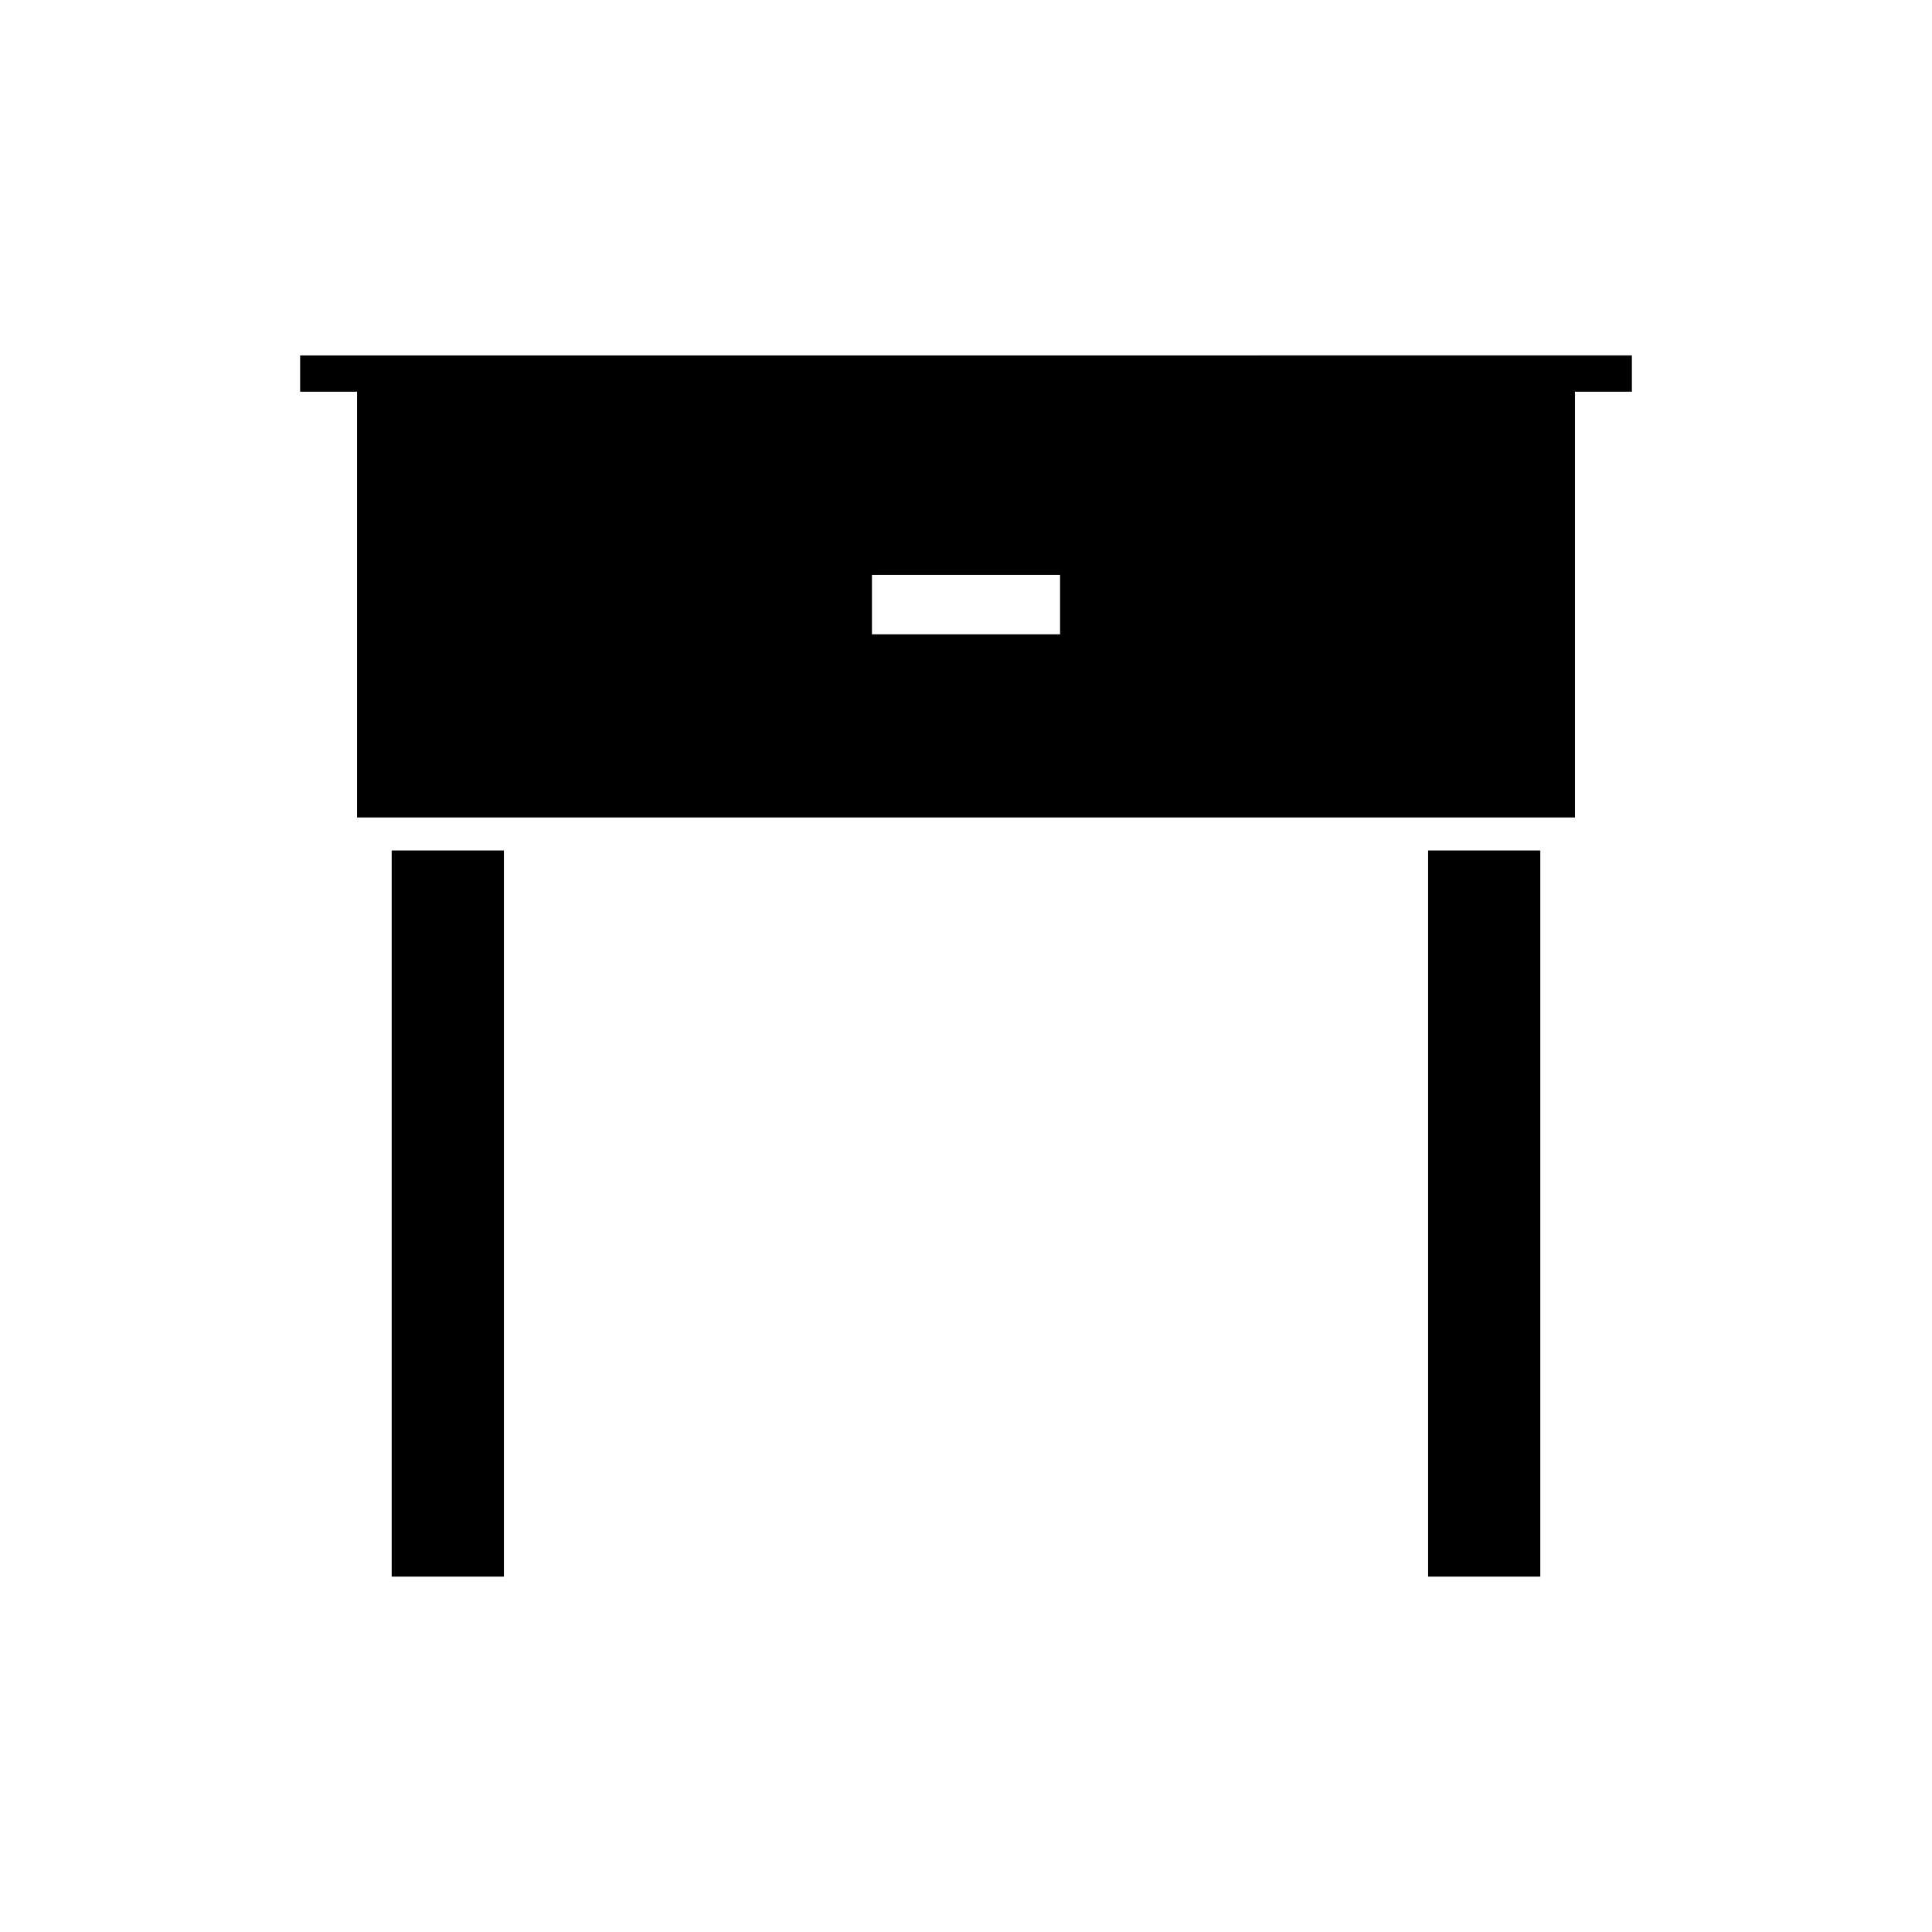
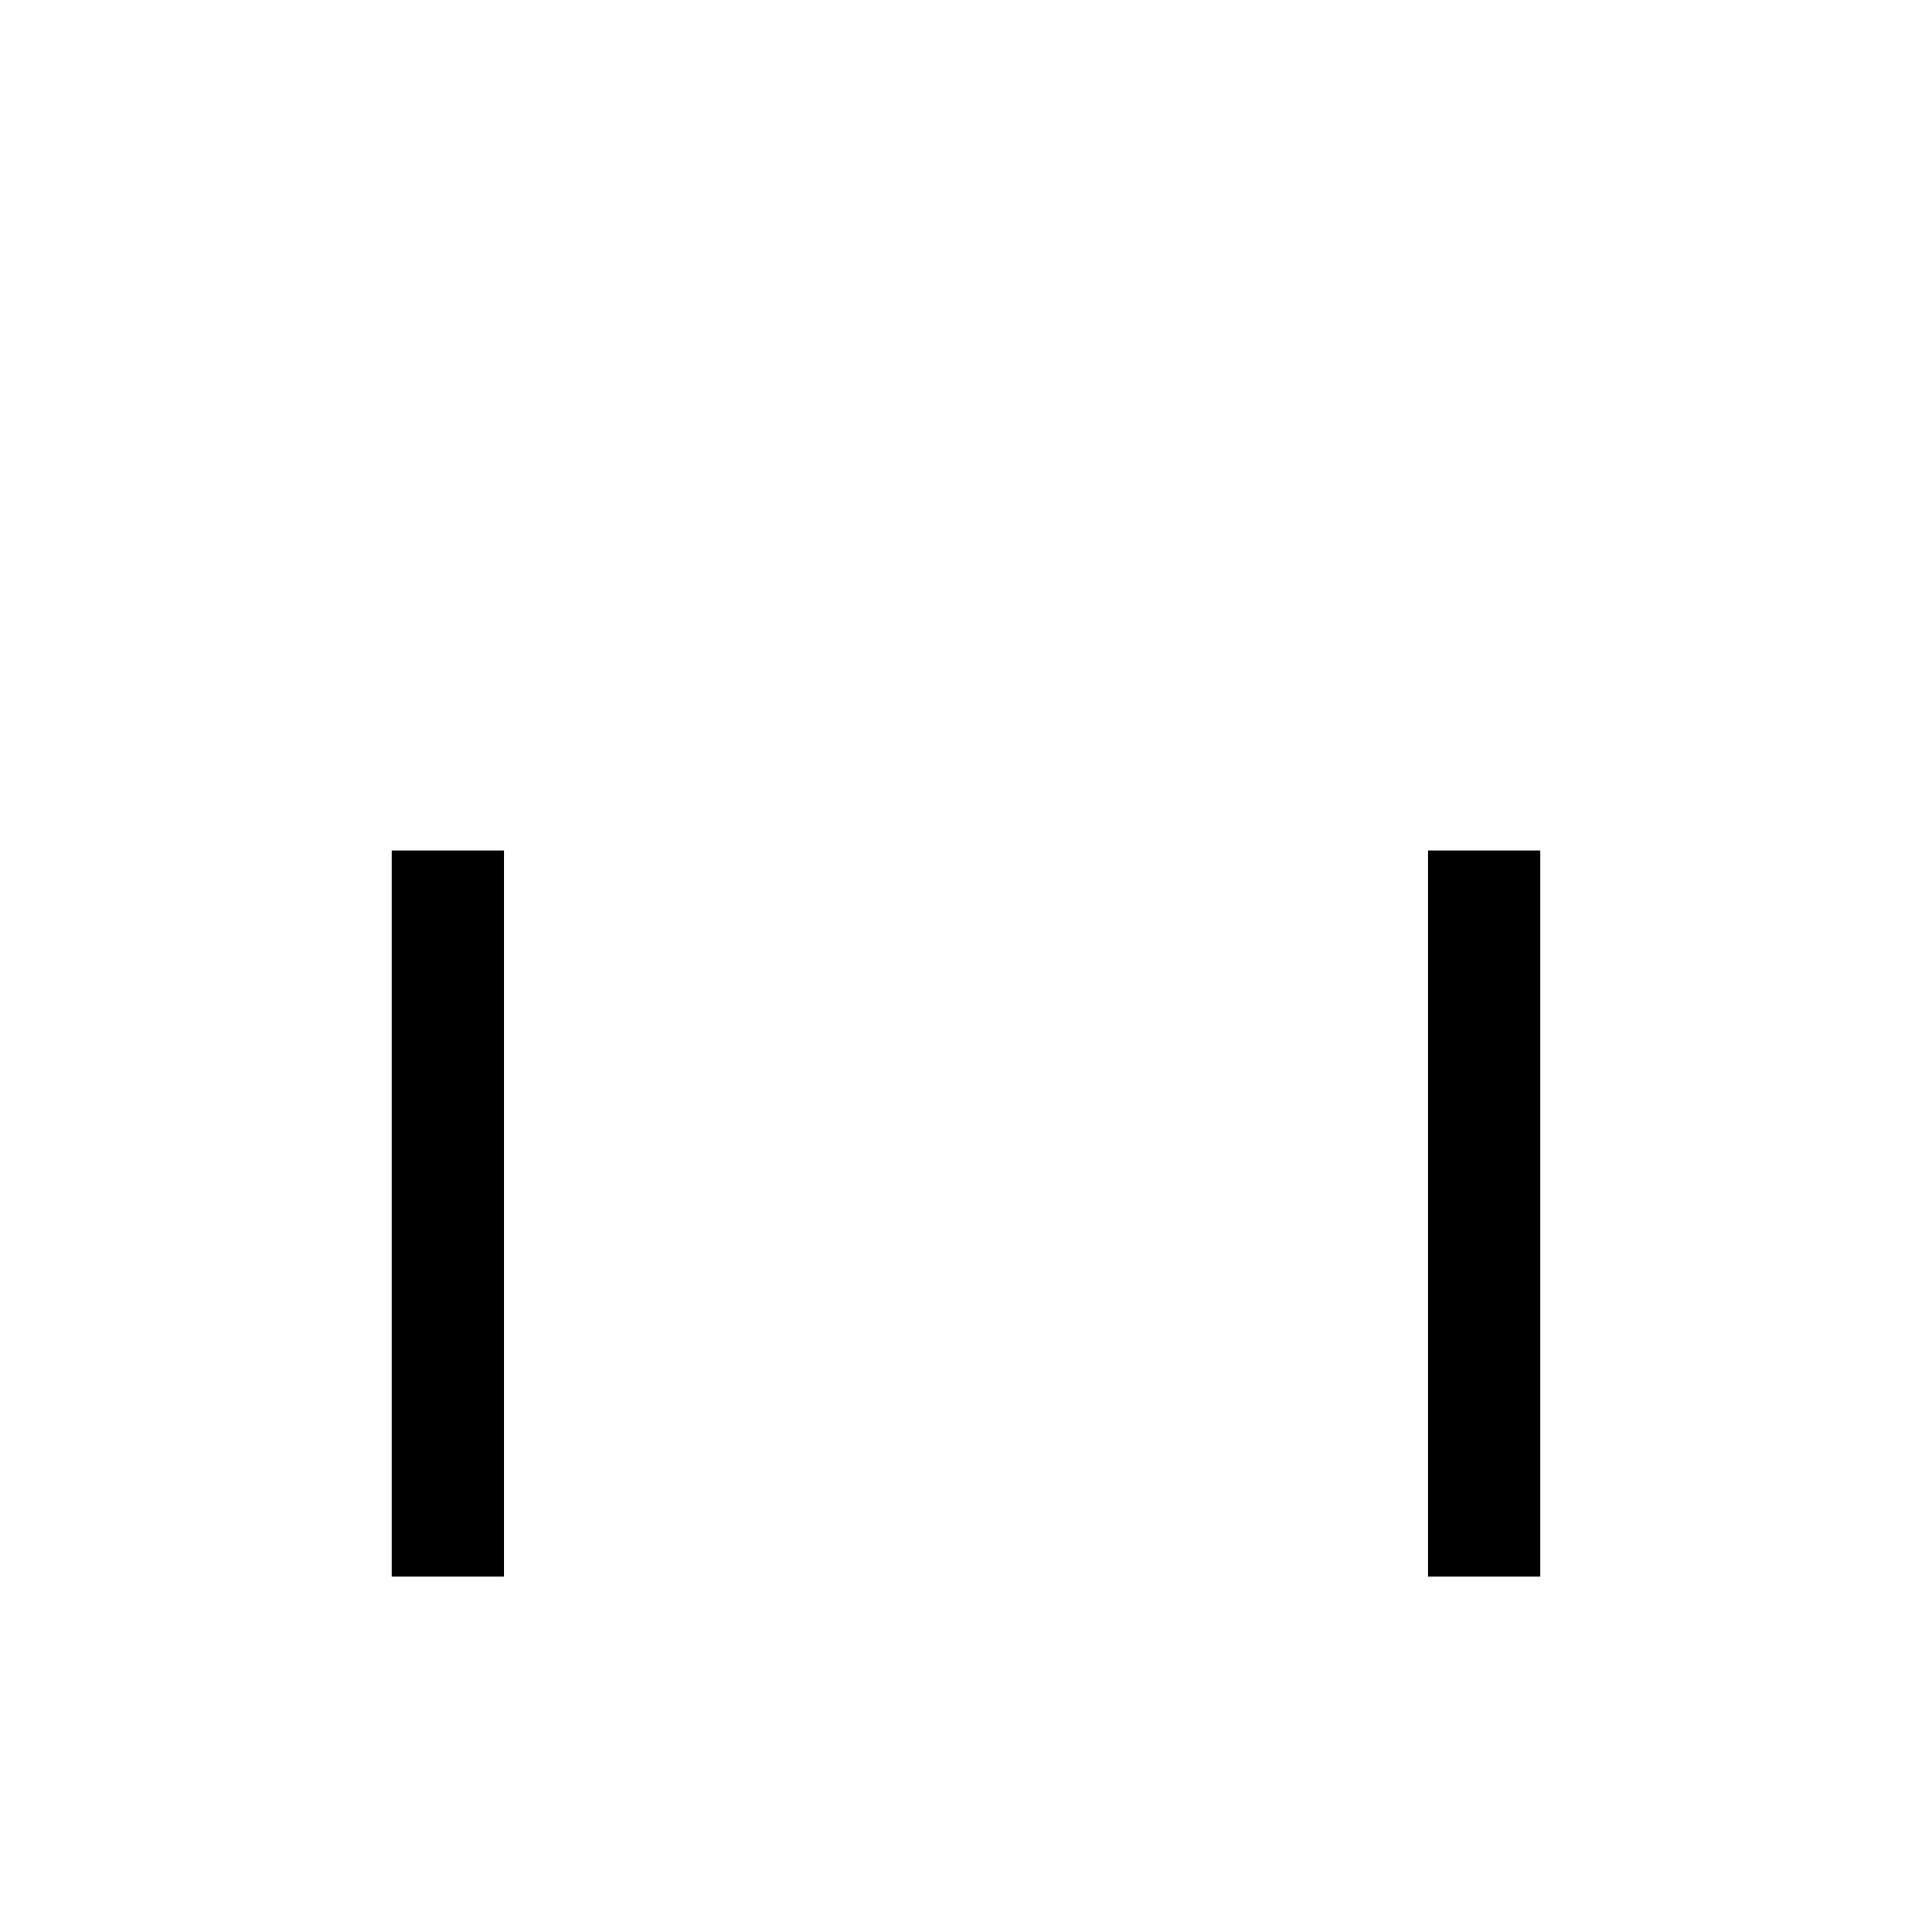
<svg xmlns="http://www.w3.org/2000/svg" fill="#000000" width="800px" height="800px" version="1.1" viewBox="144 144 512 512">
  <g>
-     <path d="m223.54 238.19v9.617h15.09v112.83h322.75l-0.004-112.83h15.09v-9.621zm201.39 73.906h-49.855v-15.742h49.855z" />
    <path d="m247.8 369.39h29.742v192.42h-29.742z" />
    <path d="m522.46 369.39h29.734v192.42h-29.734z" />
  </g>
</svg>